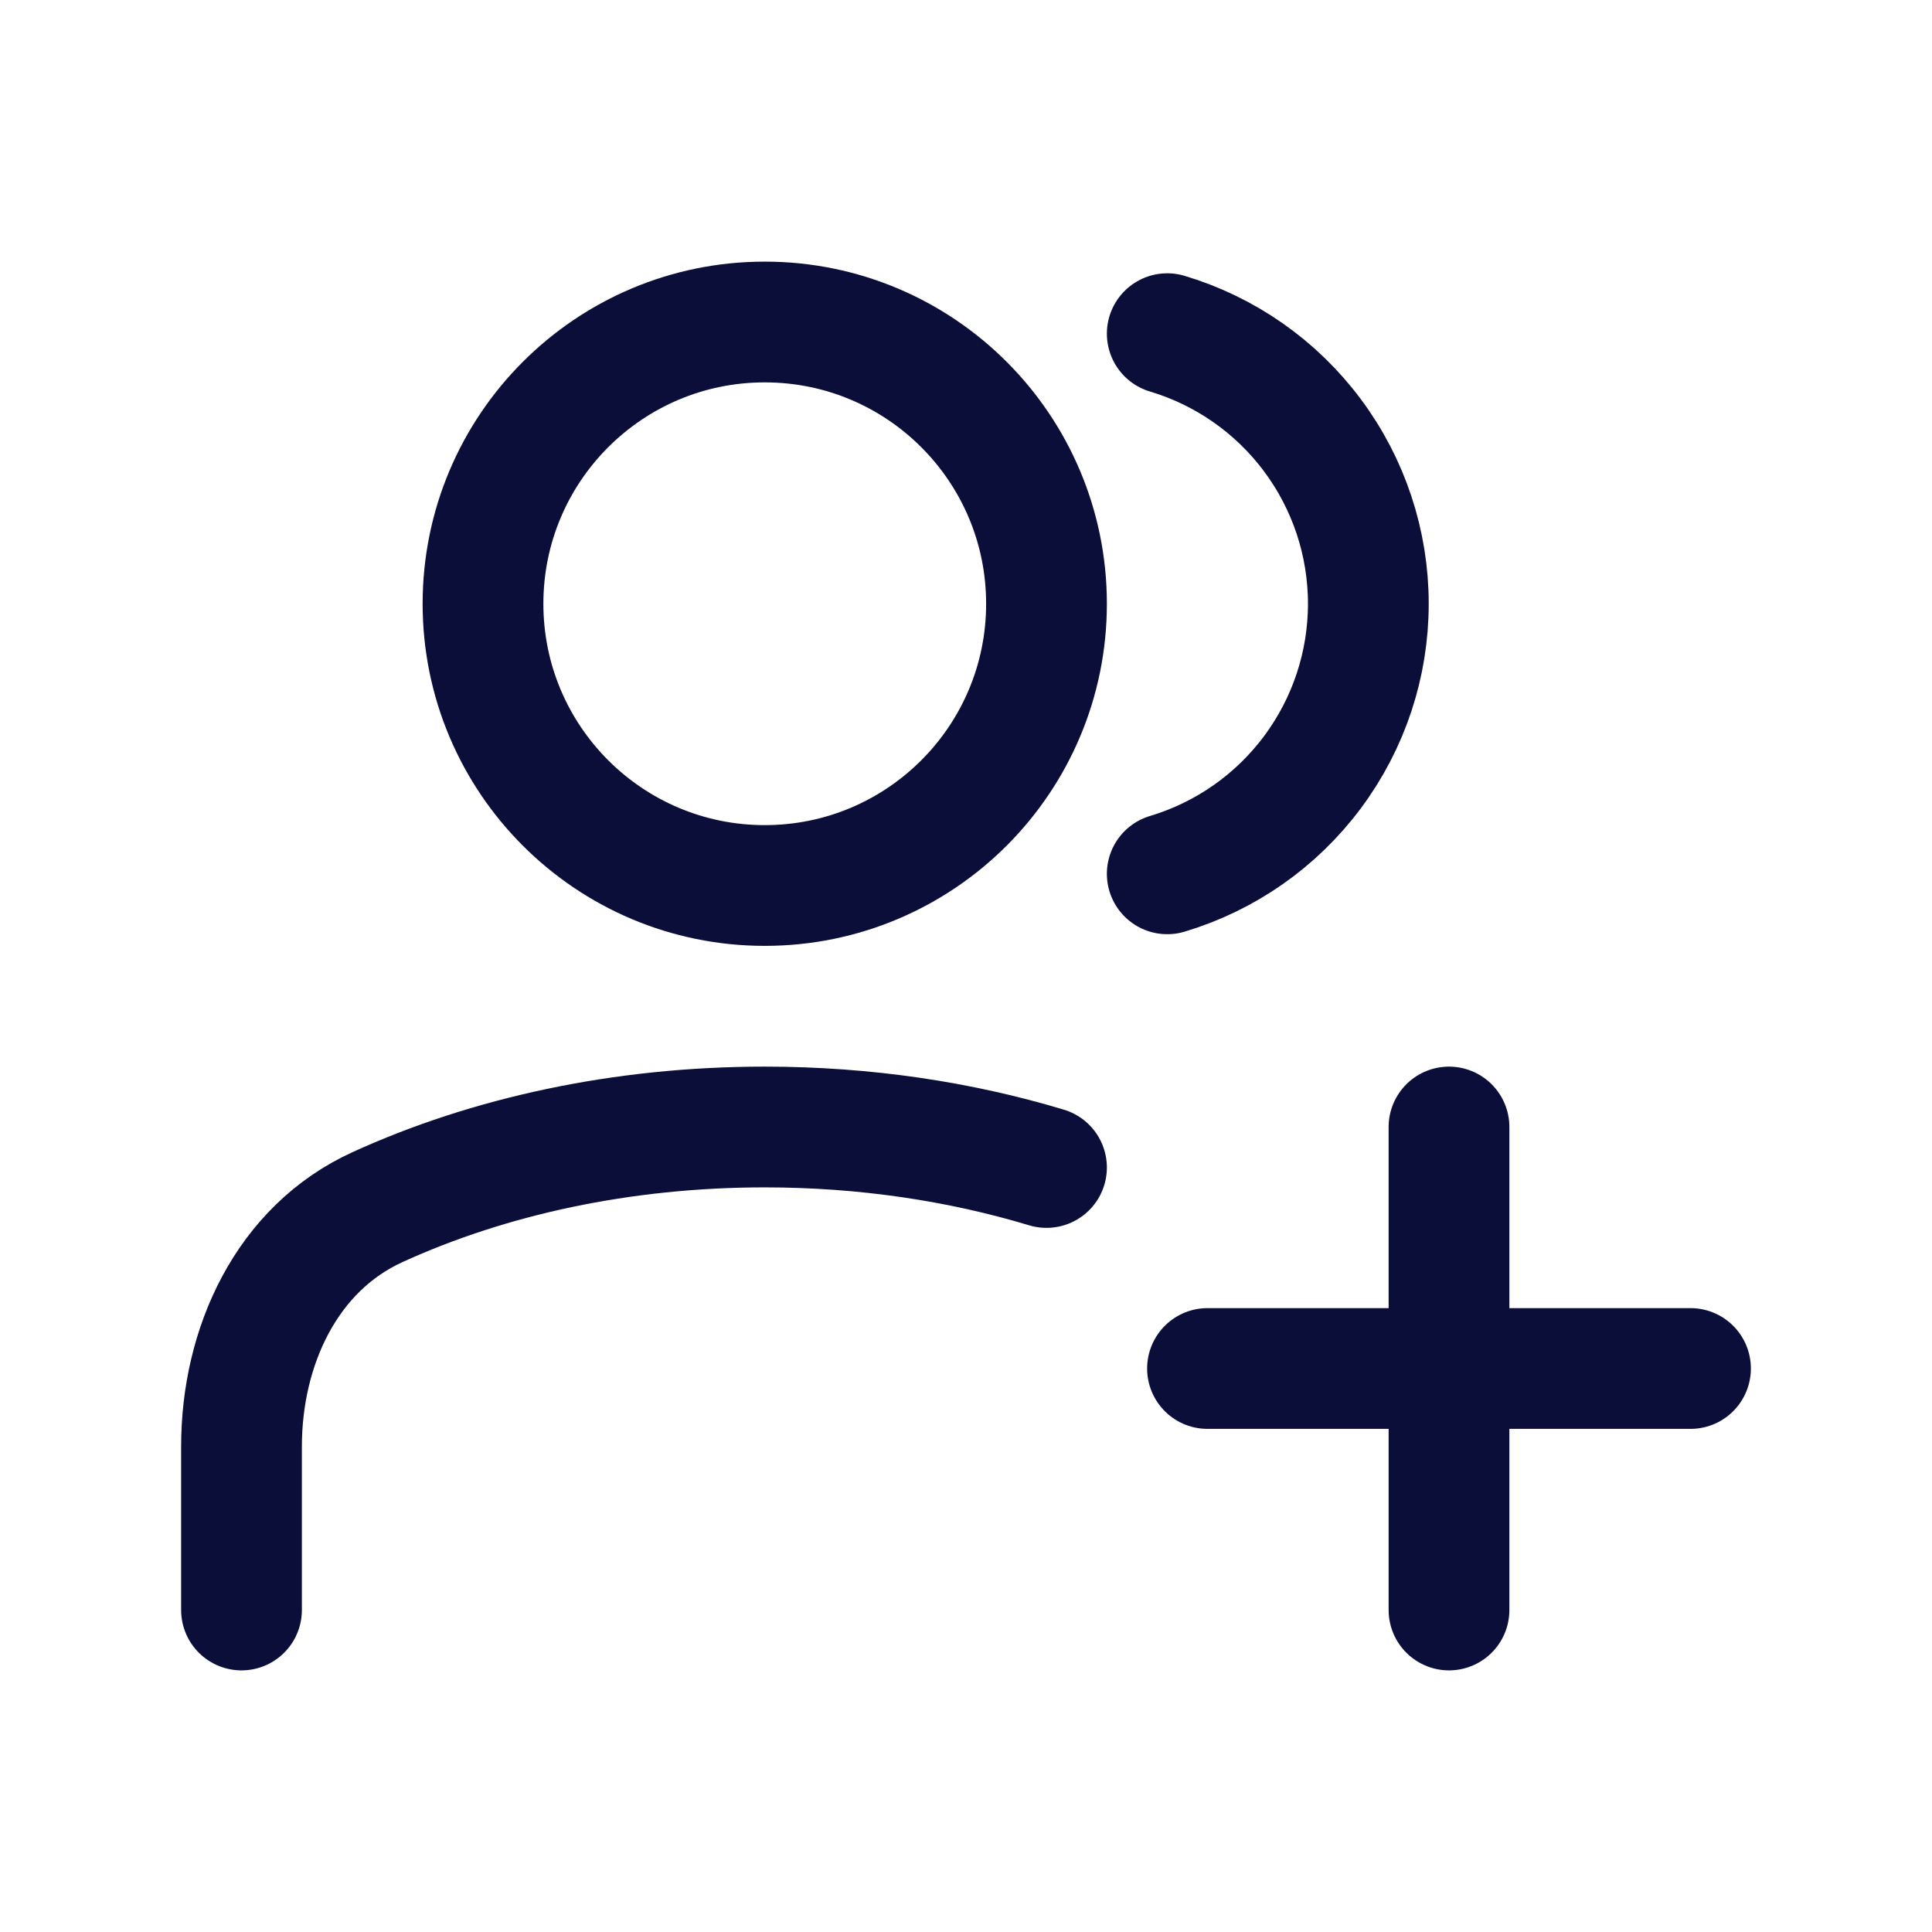
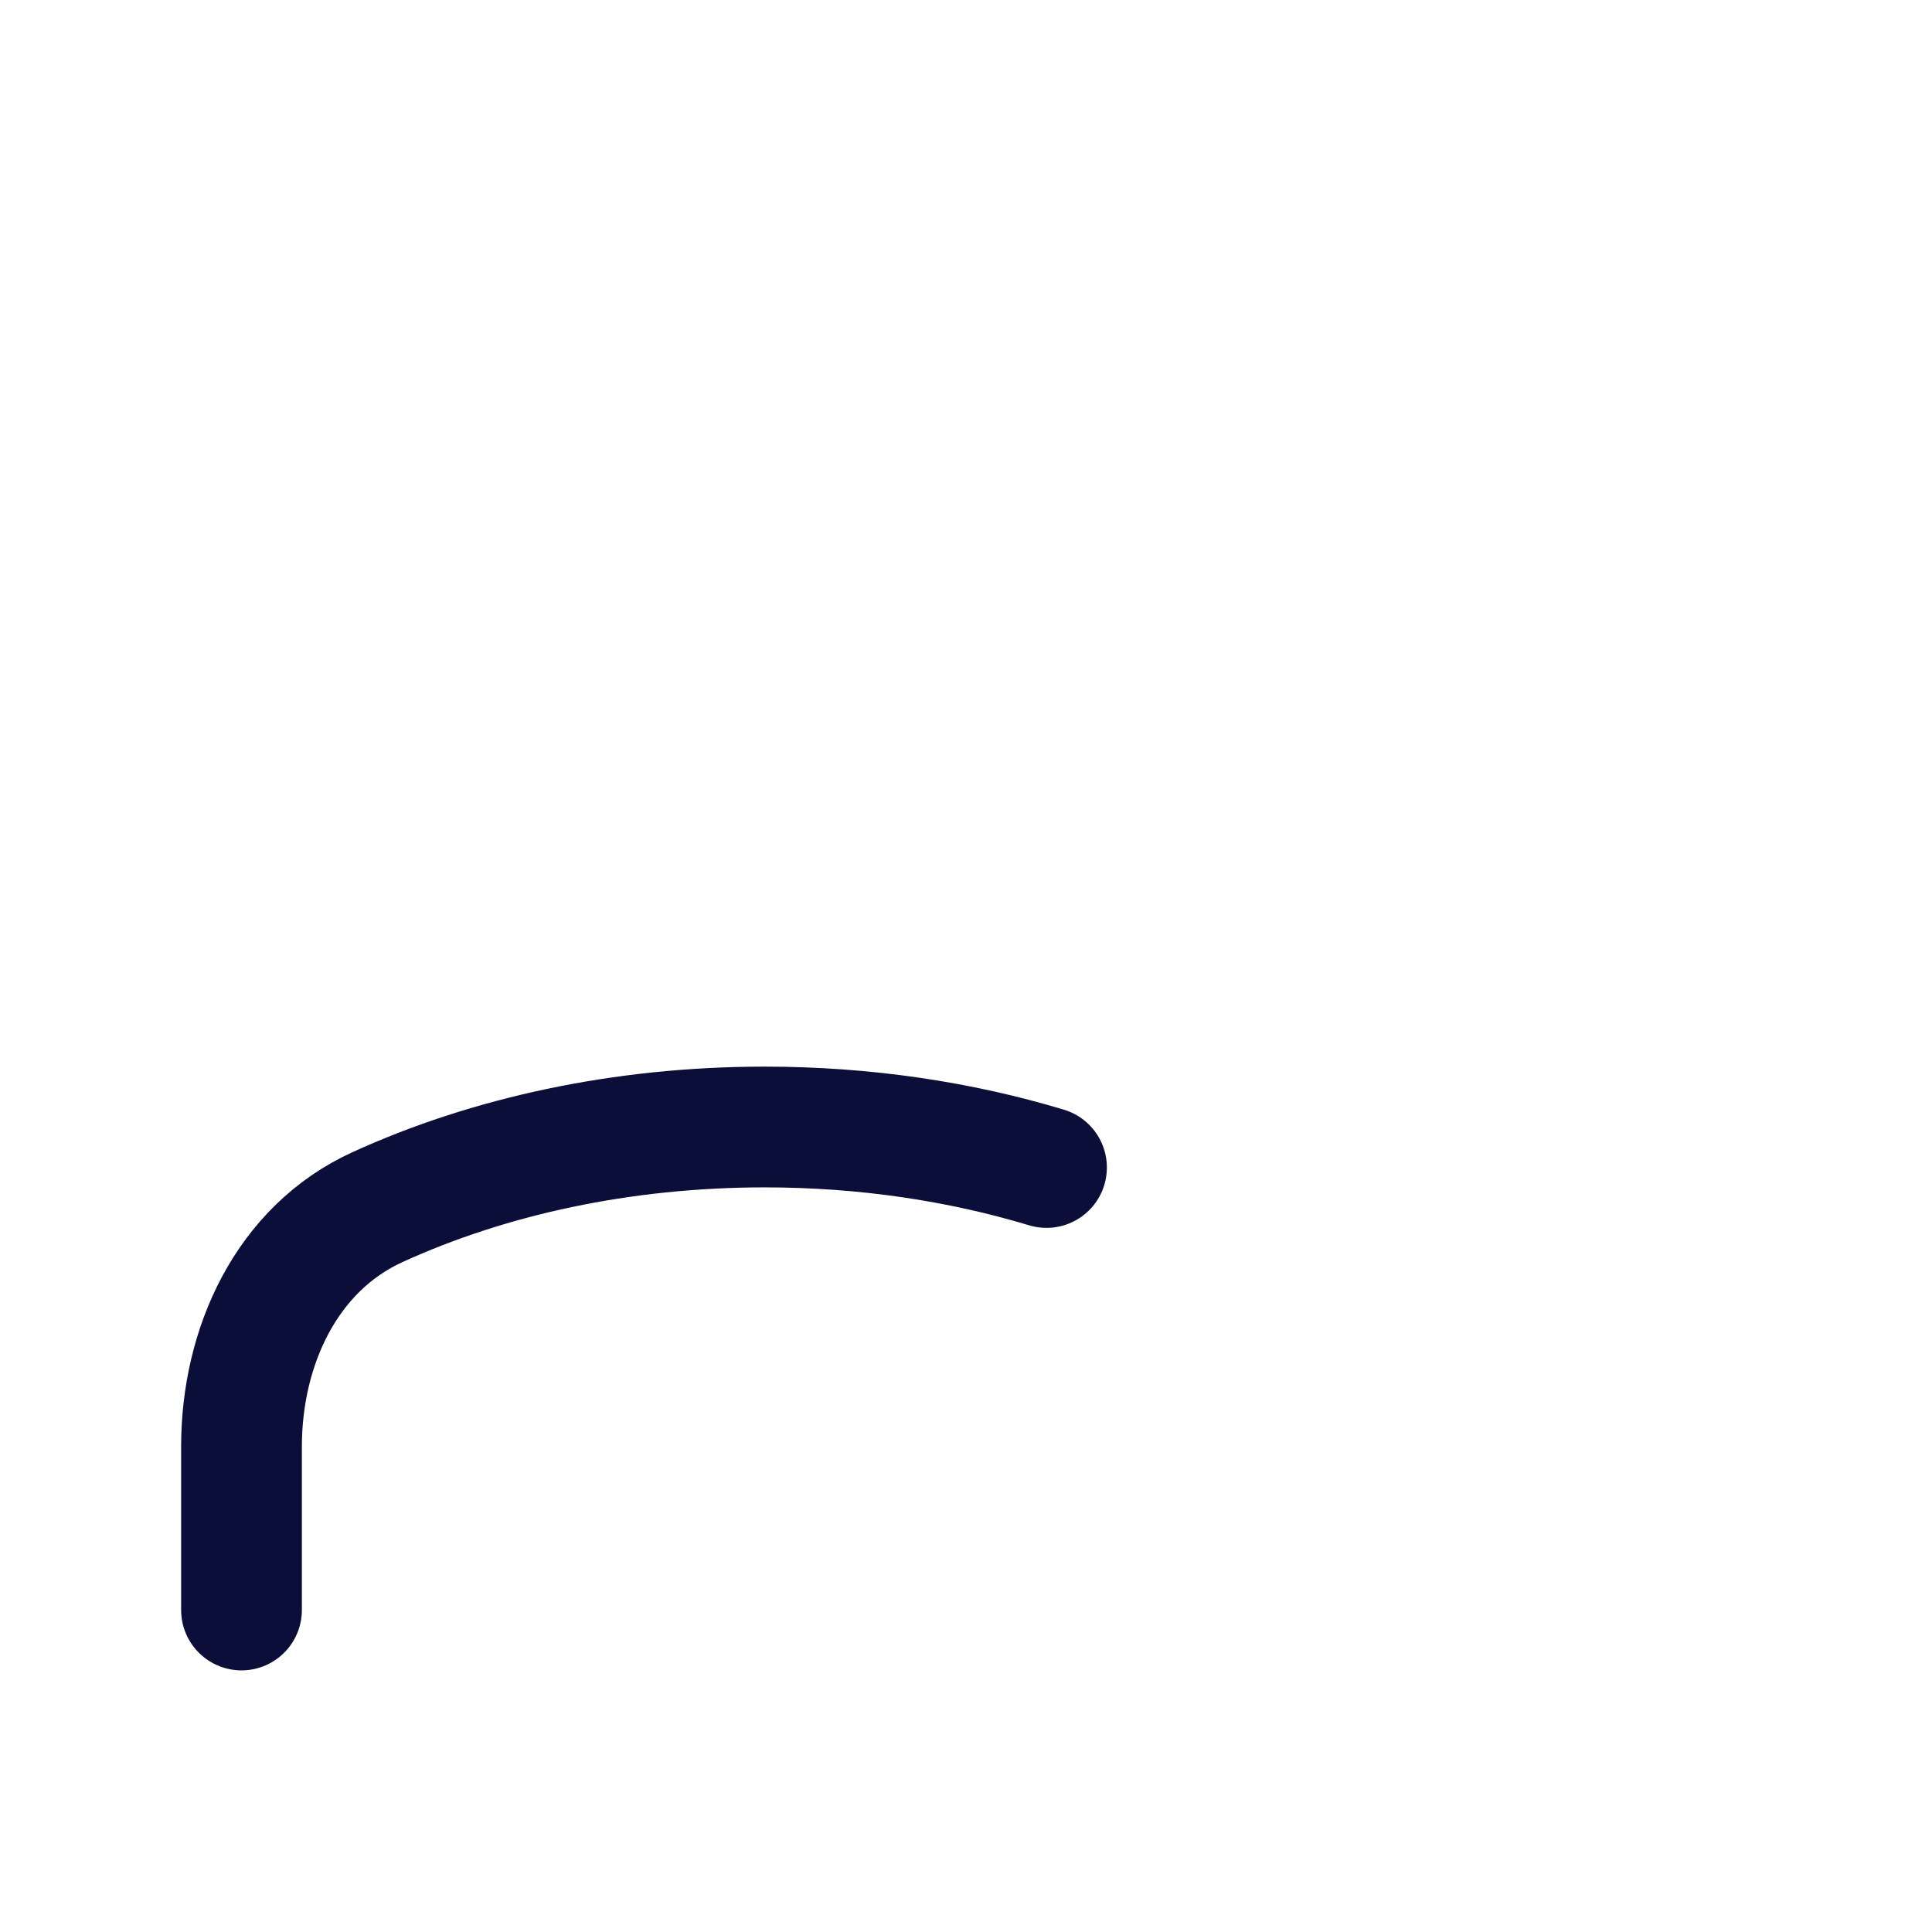
<svg xmlns="http://www.w3.org/2000/svg" width="24" height="24" viewBox="0 0 24 24" fill="none">
  <path d="M3 20V17.97C3 16.728 3.56 15.51 4.69 14.995C6.068 14.366 7.722 14 9.5 14C10.745 14 11.929 14.18 13 14.503" stroke="#0C0E3A" stroke-width="1.5" stroke-linecap="round" stroke-linejoin="round" />
-   <path d="M9.5 11C11.433 11 13 9.433 13 7.5C13 5.567 11.433 4 9.5 4C7.567 4 6 5.567 6 7.5C6 9.433 7.567 11 9.5 11Z" stroke="#0C0E3A" stroke-width="1.5" stroke-linecap="round" stroke-linejoin="round" />
-   <path d="M14.5 4.145C15.222 4.361 15.855 4.804 16.305 5.409C16.755 6.013 16.998 6.746 16.998 7.5C16.998 8.254 16.755 8.987 16.305 9.591C15.855 10.196 15.222 10.639 14.5 10.855M18 14V20M15 17H21" stroke="#0C0E3A" stroke-width="1.5" stroke-linecap="round" stroke-linejoin="round" />
</svg>